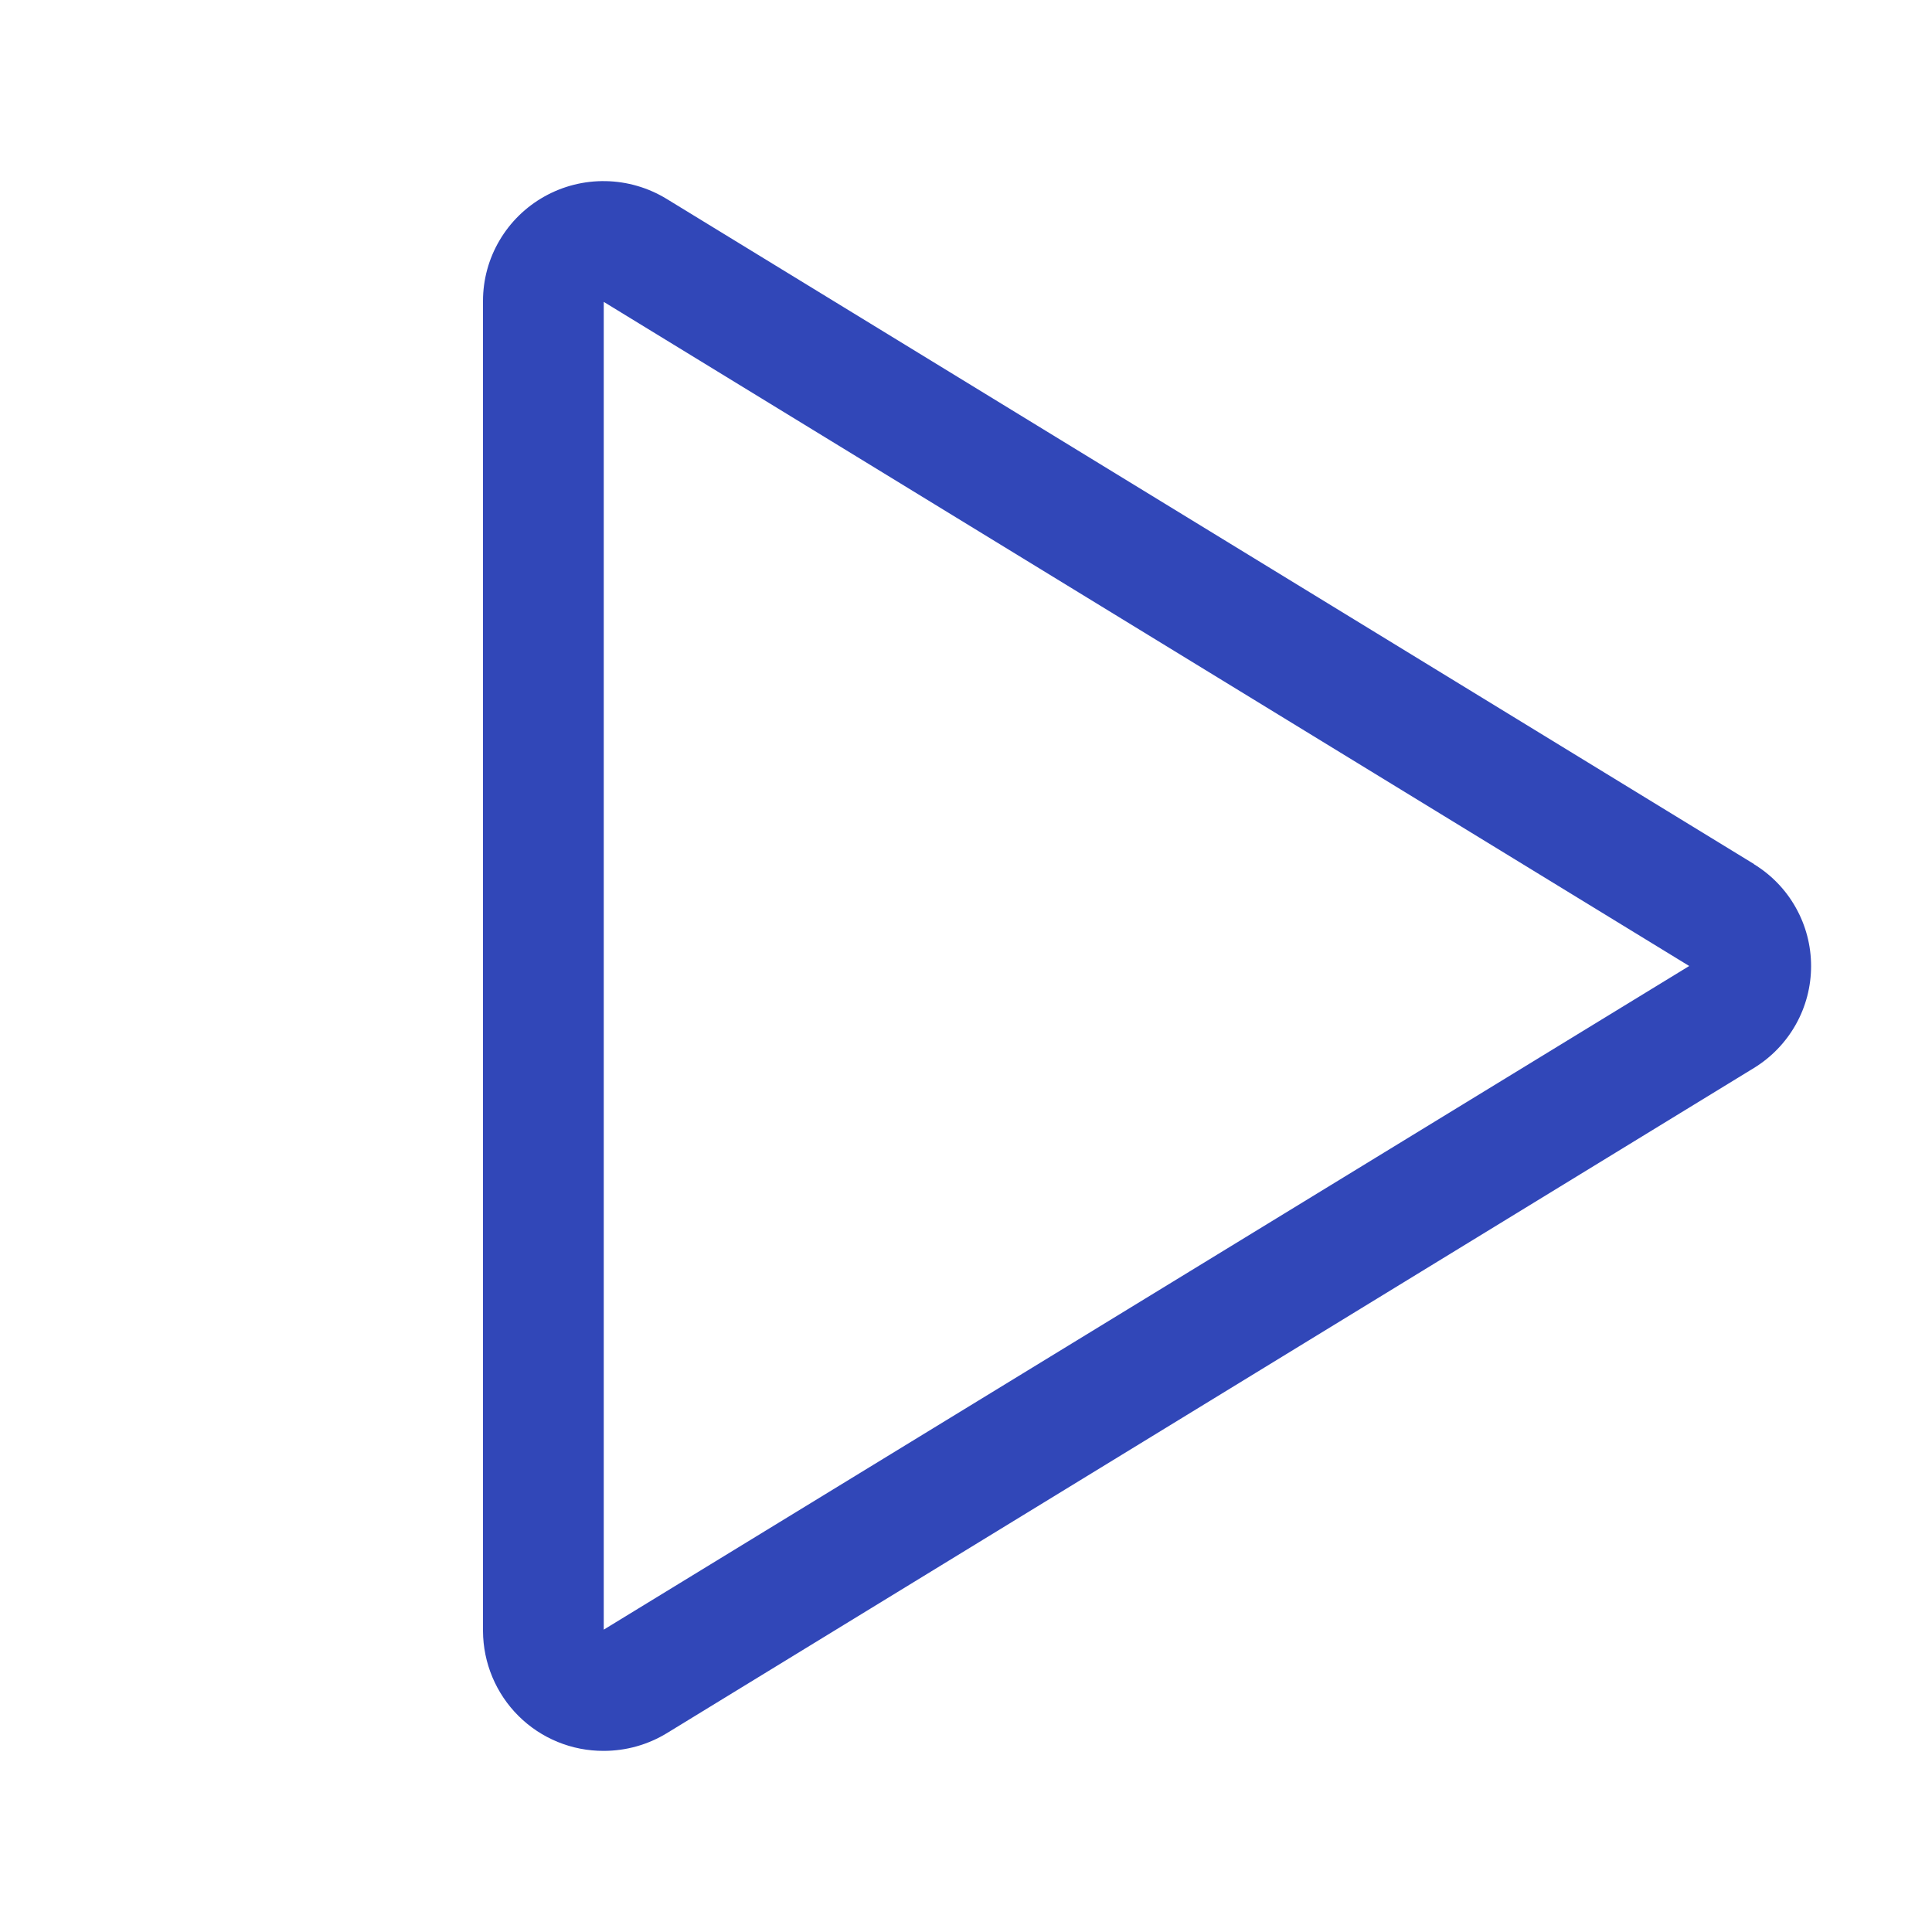
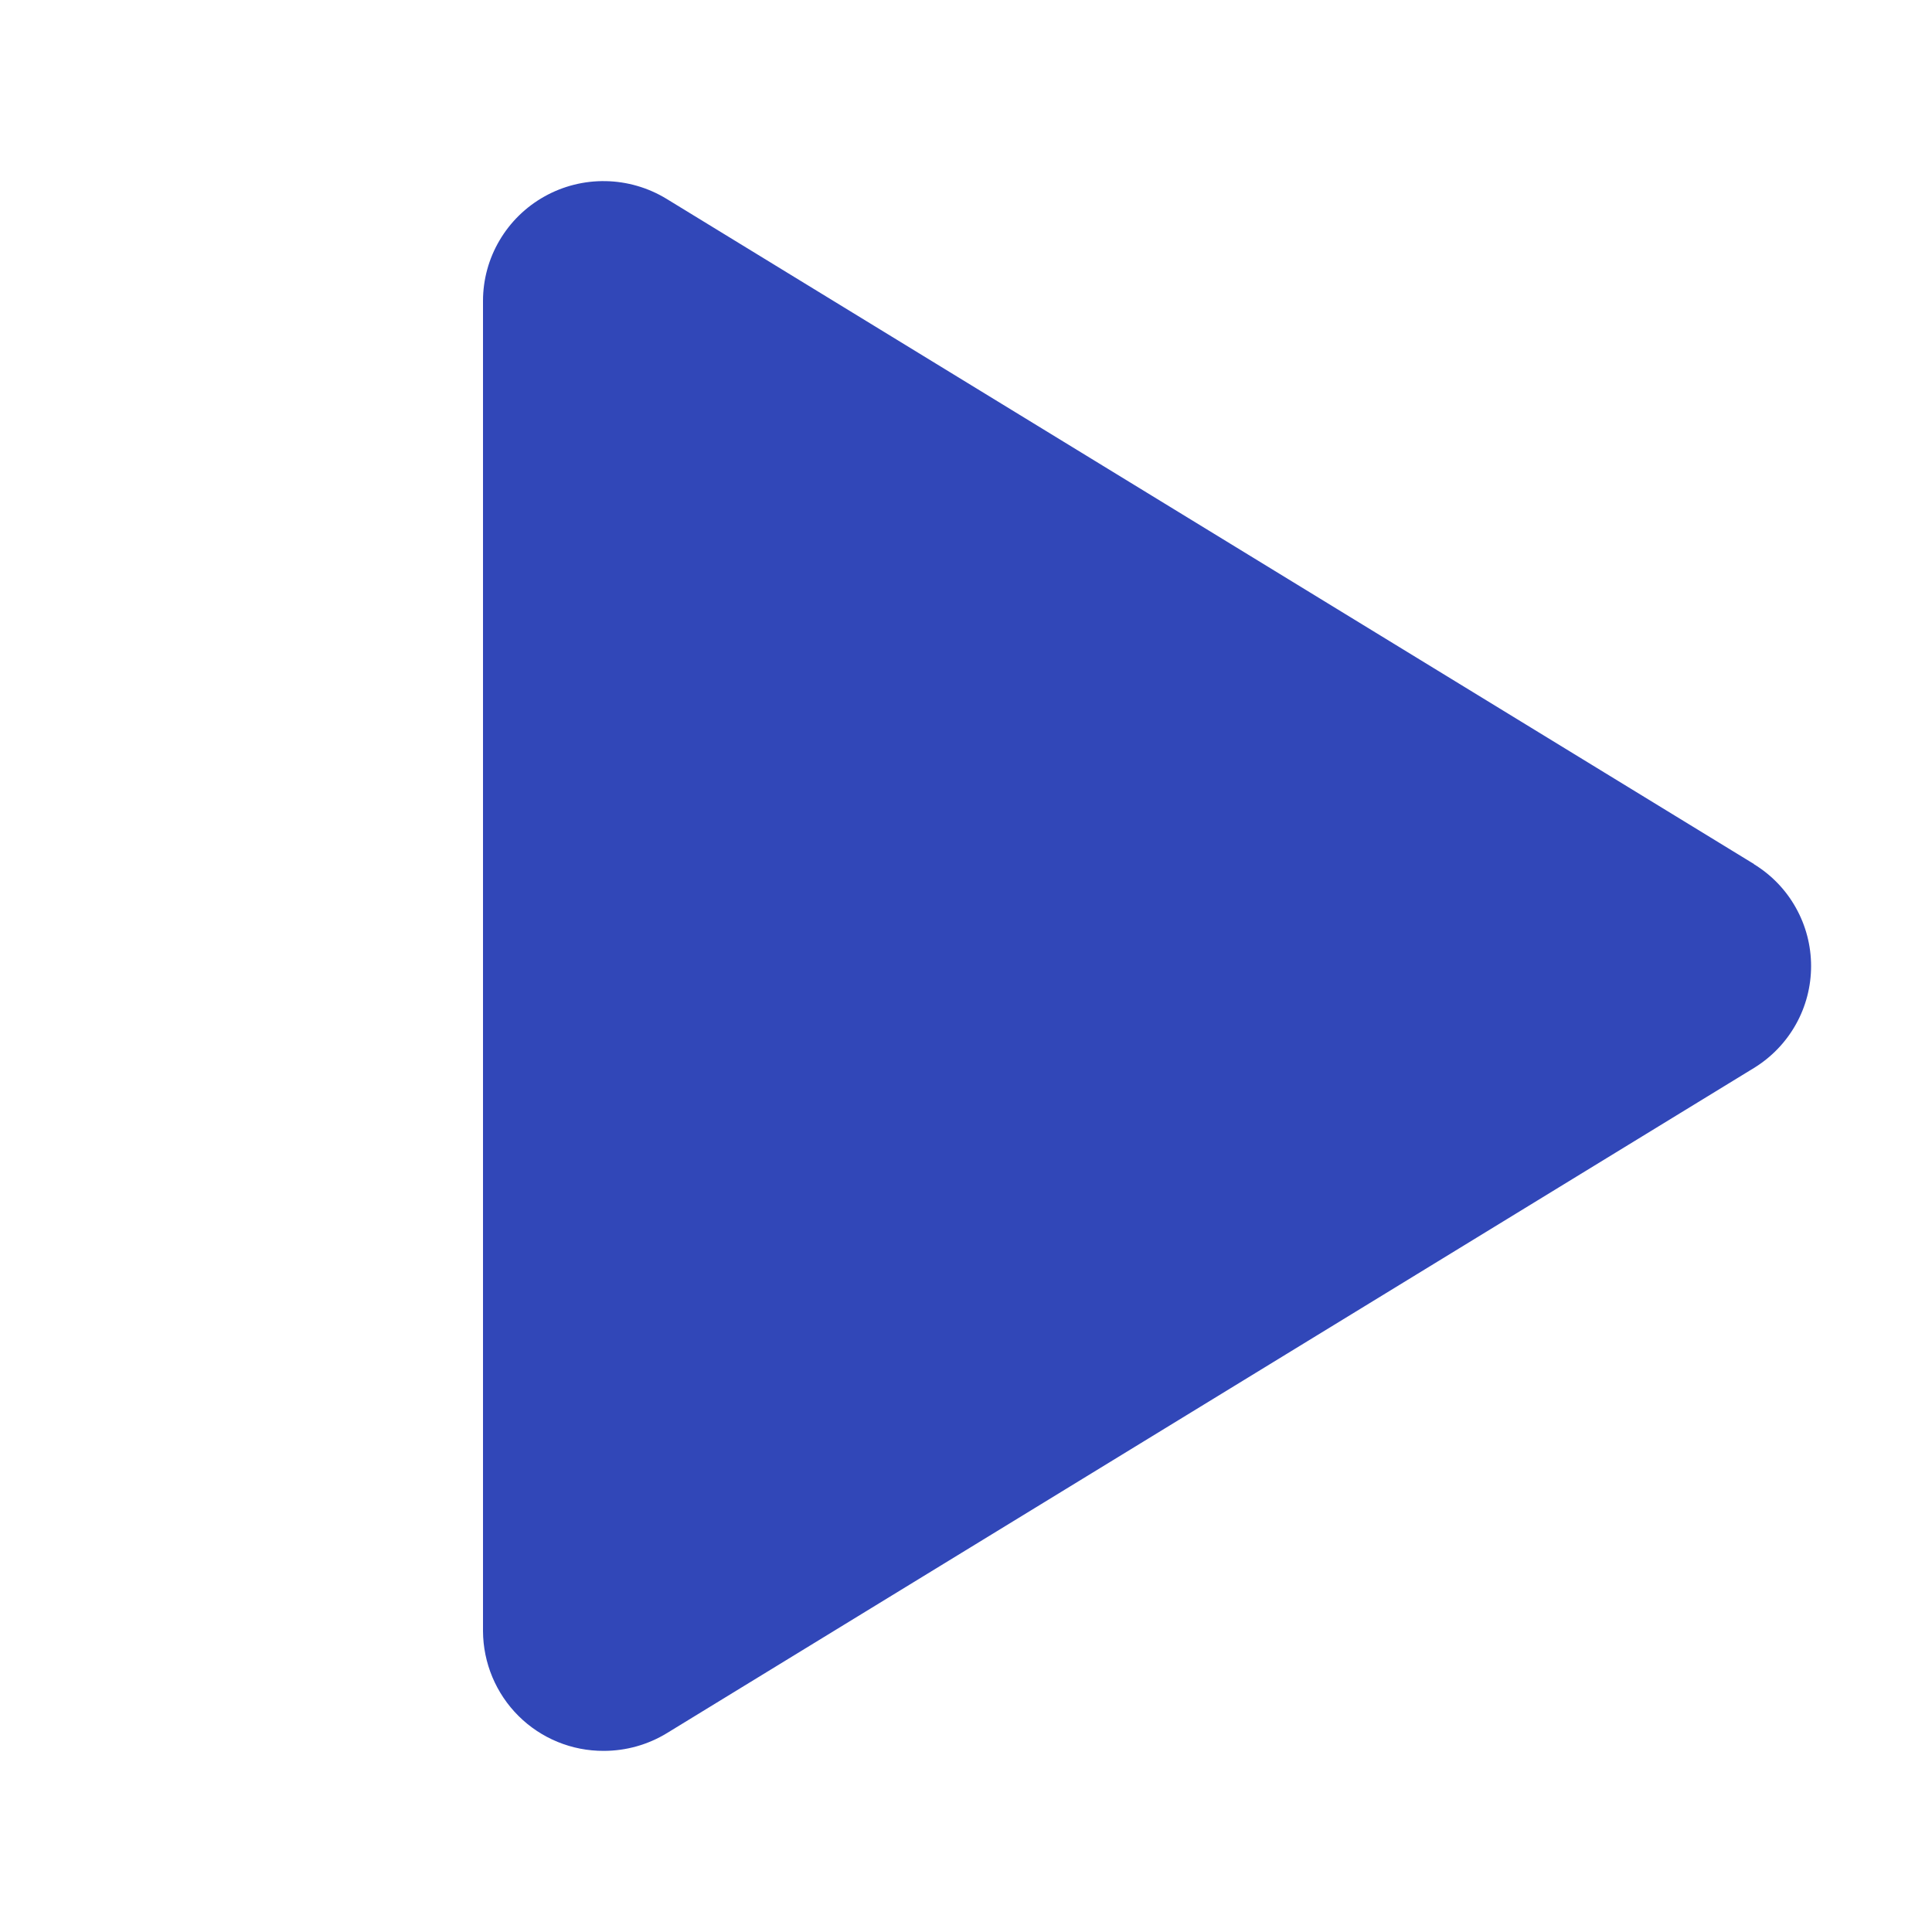
<svg xmlns="http://www.w3.org/2000/svg" width="24" height="24" viewBox="0 0 24 24" fill="none">
-   <path d="M21.788 10.733L8.28 2.47C8.052 2.331 7.791 2.255 7.524 2.25C7.257 2.245 6.994 2.311 6.761 2.442C6.531 2.571 6.339 2.759 6.205 2.987C6.071 3.214 6 3.474 6 3.738V20.262C6.002 20.658 6.161 21.038 6.442 21.317C6.723 21.596 7.104 21.752 7.5 21.75C7.777 21.75 8.048 21.674 8.284 21.53L21.788 13.267C22.005 13.134 22.184 12.948 22.308 12.727C22.433 12.505 22.498 12.255 22.498 12.001C22.498 11.747 22.433 11.497 22.308 11.275C22.184 11.053 22.005 10.868 21.788 10.735V10.733ZM7.5 20.244V3.75L20.984 12L7.5 20.244Z" fill="#3147B8" />
+   <path d="M21.788 10.733L8.28 2.47C8.052 2.331 7.791 2.255 7.524 2.25C7.257 2.245 6.994 2.311 6.761 2.442C6.531 2.571 6.339 2.759 6.205 2.987C6.071 3.214 6 3.474 6 3.738V20.262C6.002 20.658 6.161 21.038 6.442 21.317C6.723 21.596 7.104 21.752 7.5 21.75C7.777 21.75 8.048 21.674 8.284 21.53L21.788 13.267C22.005 13.134 22.184 12.948 22.308 12.727C22.433 12.505 22.498 12.255 22.498 12.001C22.498 11.747 22.433 11.497 22.308 11.275C22.184 11.053 22.005 10.868 21.788 10.735V10.733ZM7.5 20.244L20.984 12L7.5 20.244Z" fill="#3147B8" />
</svg>